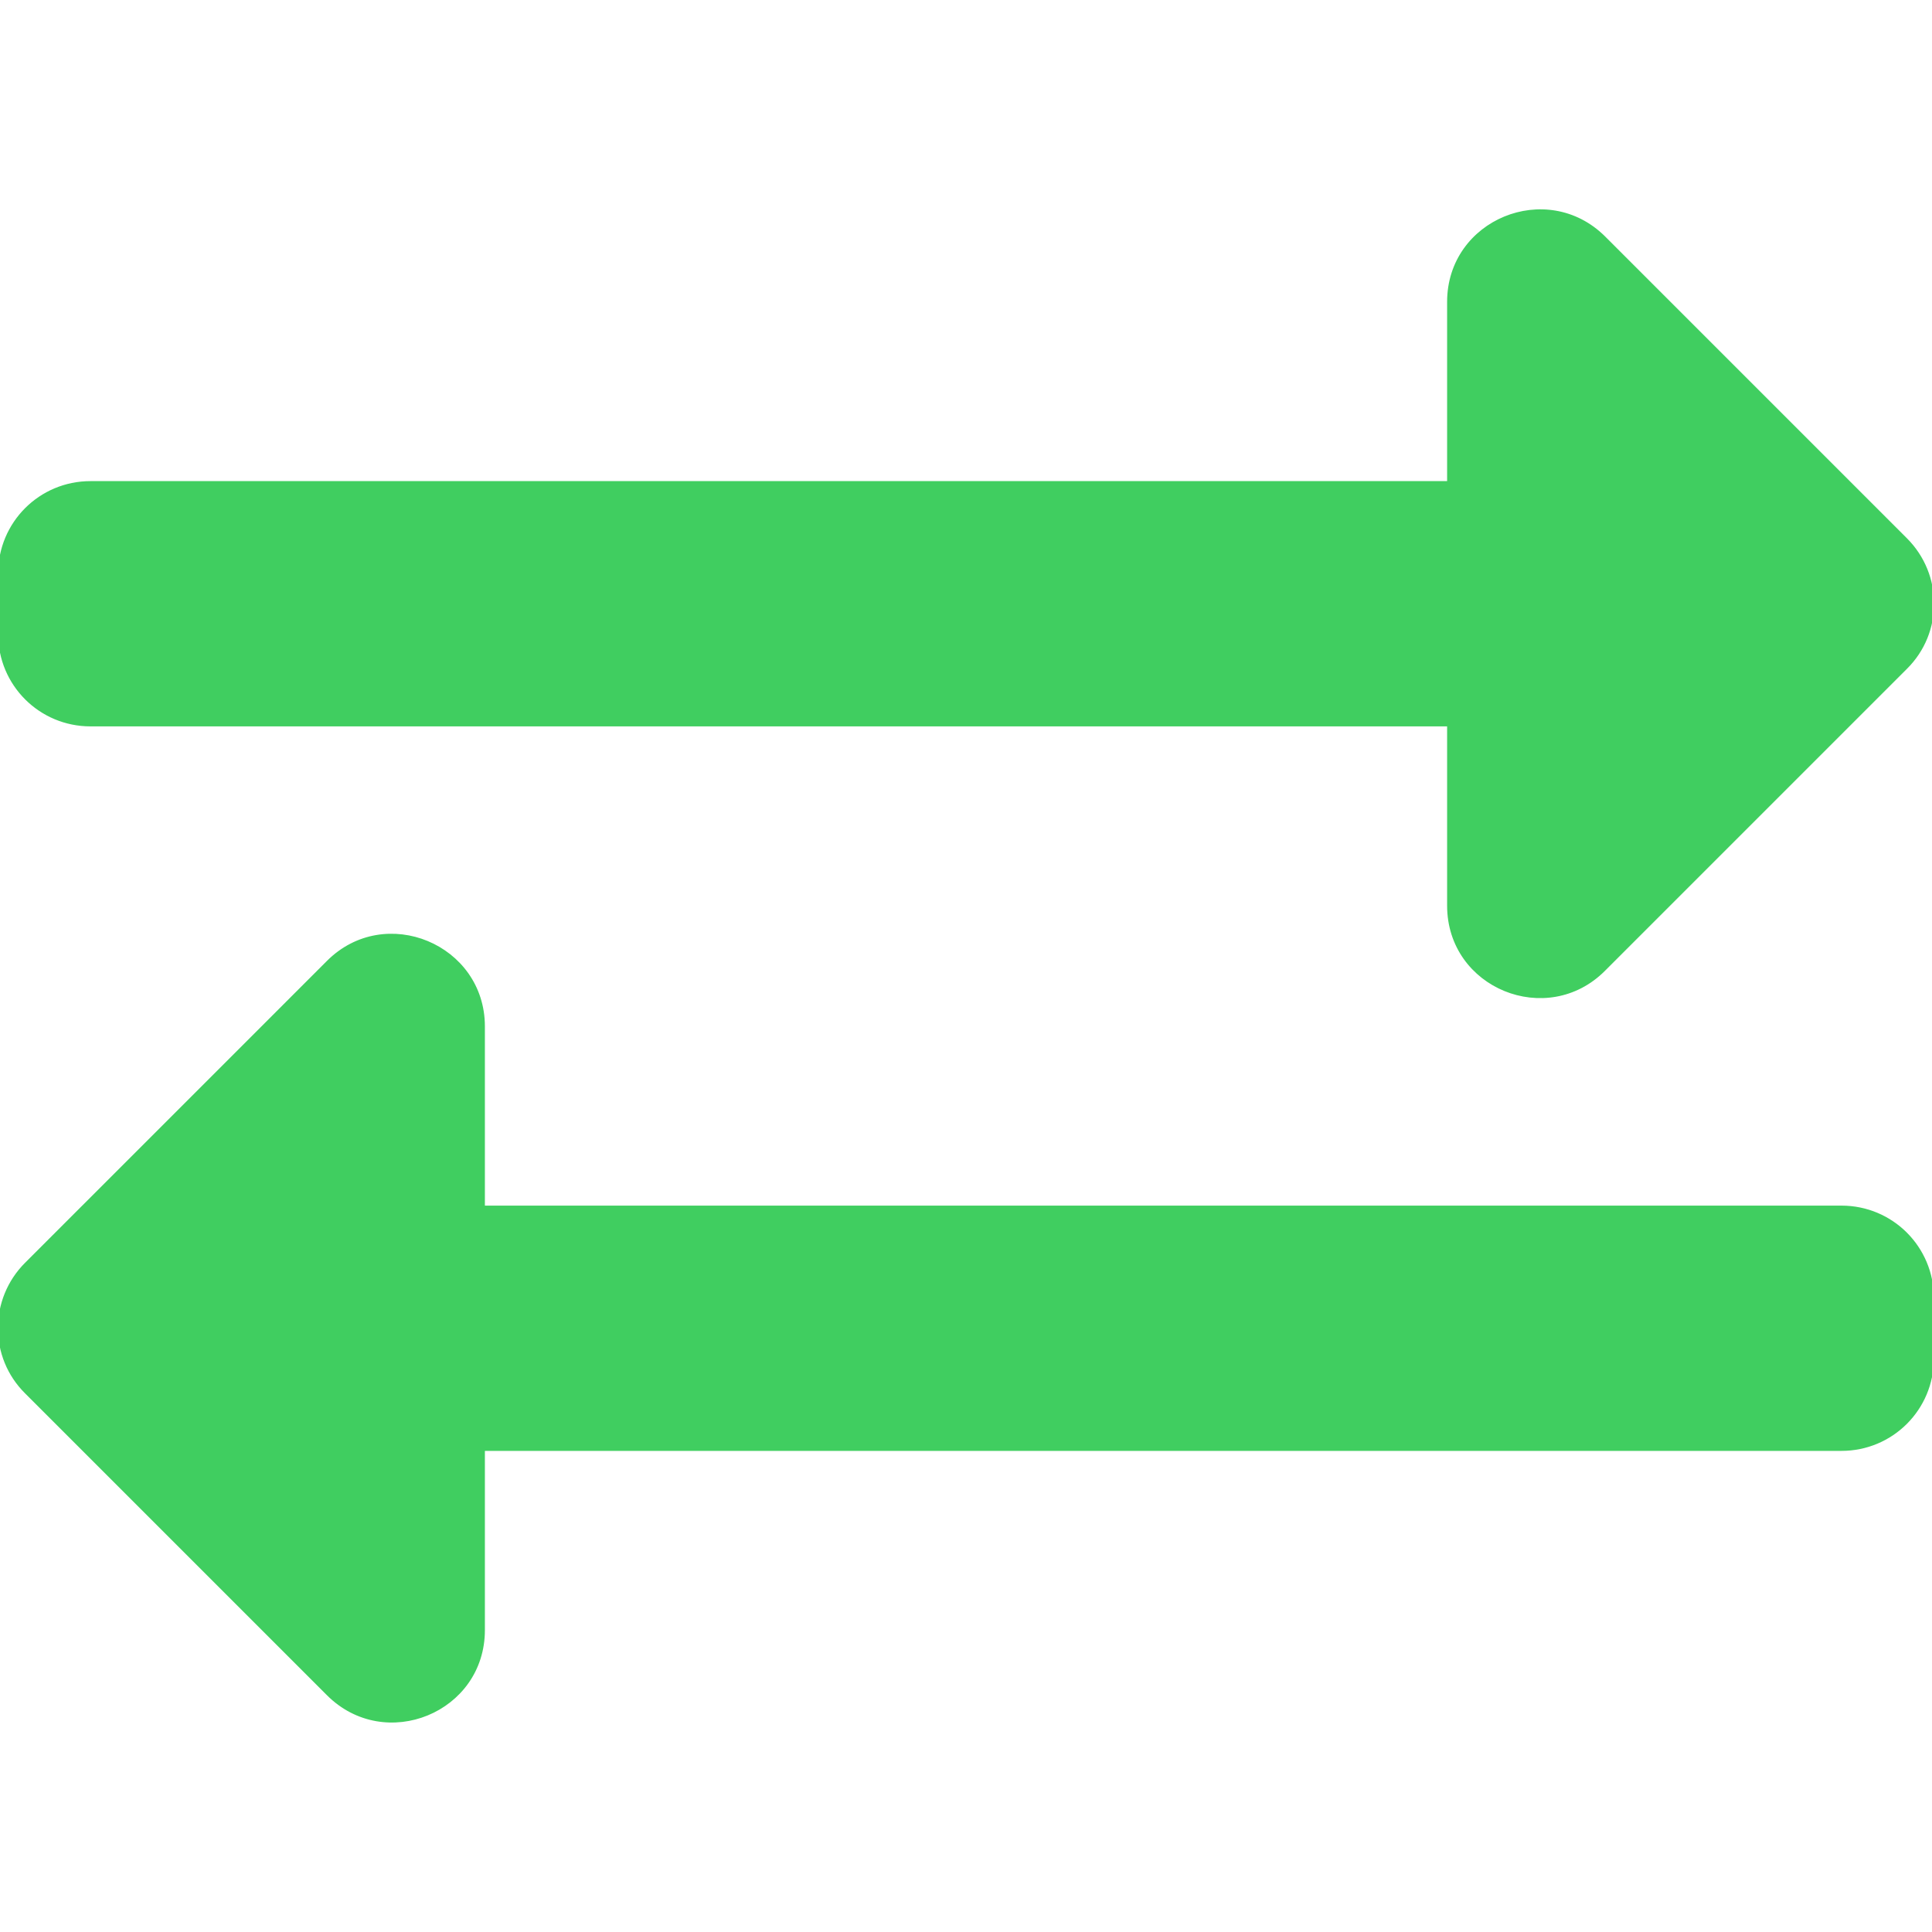
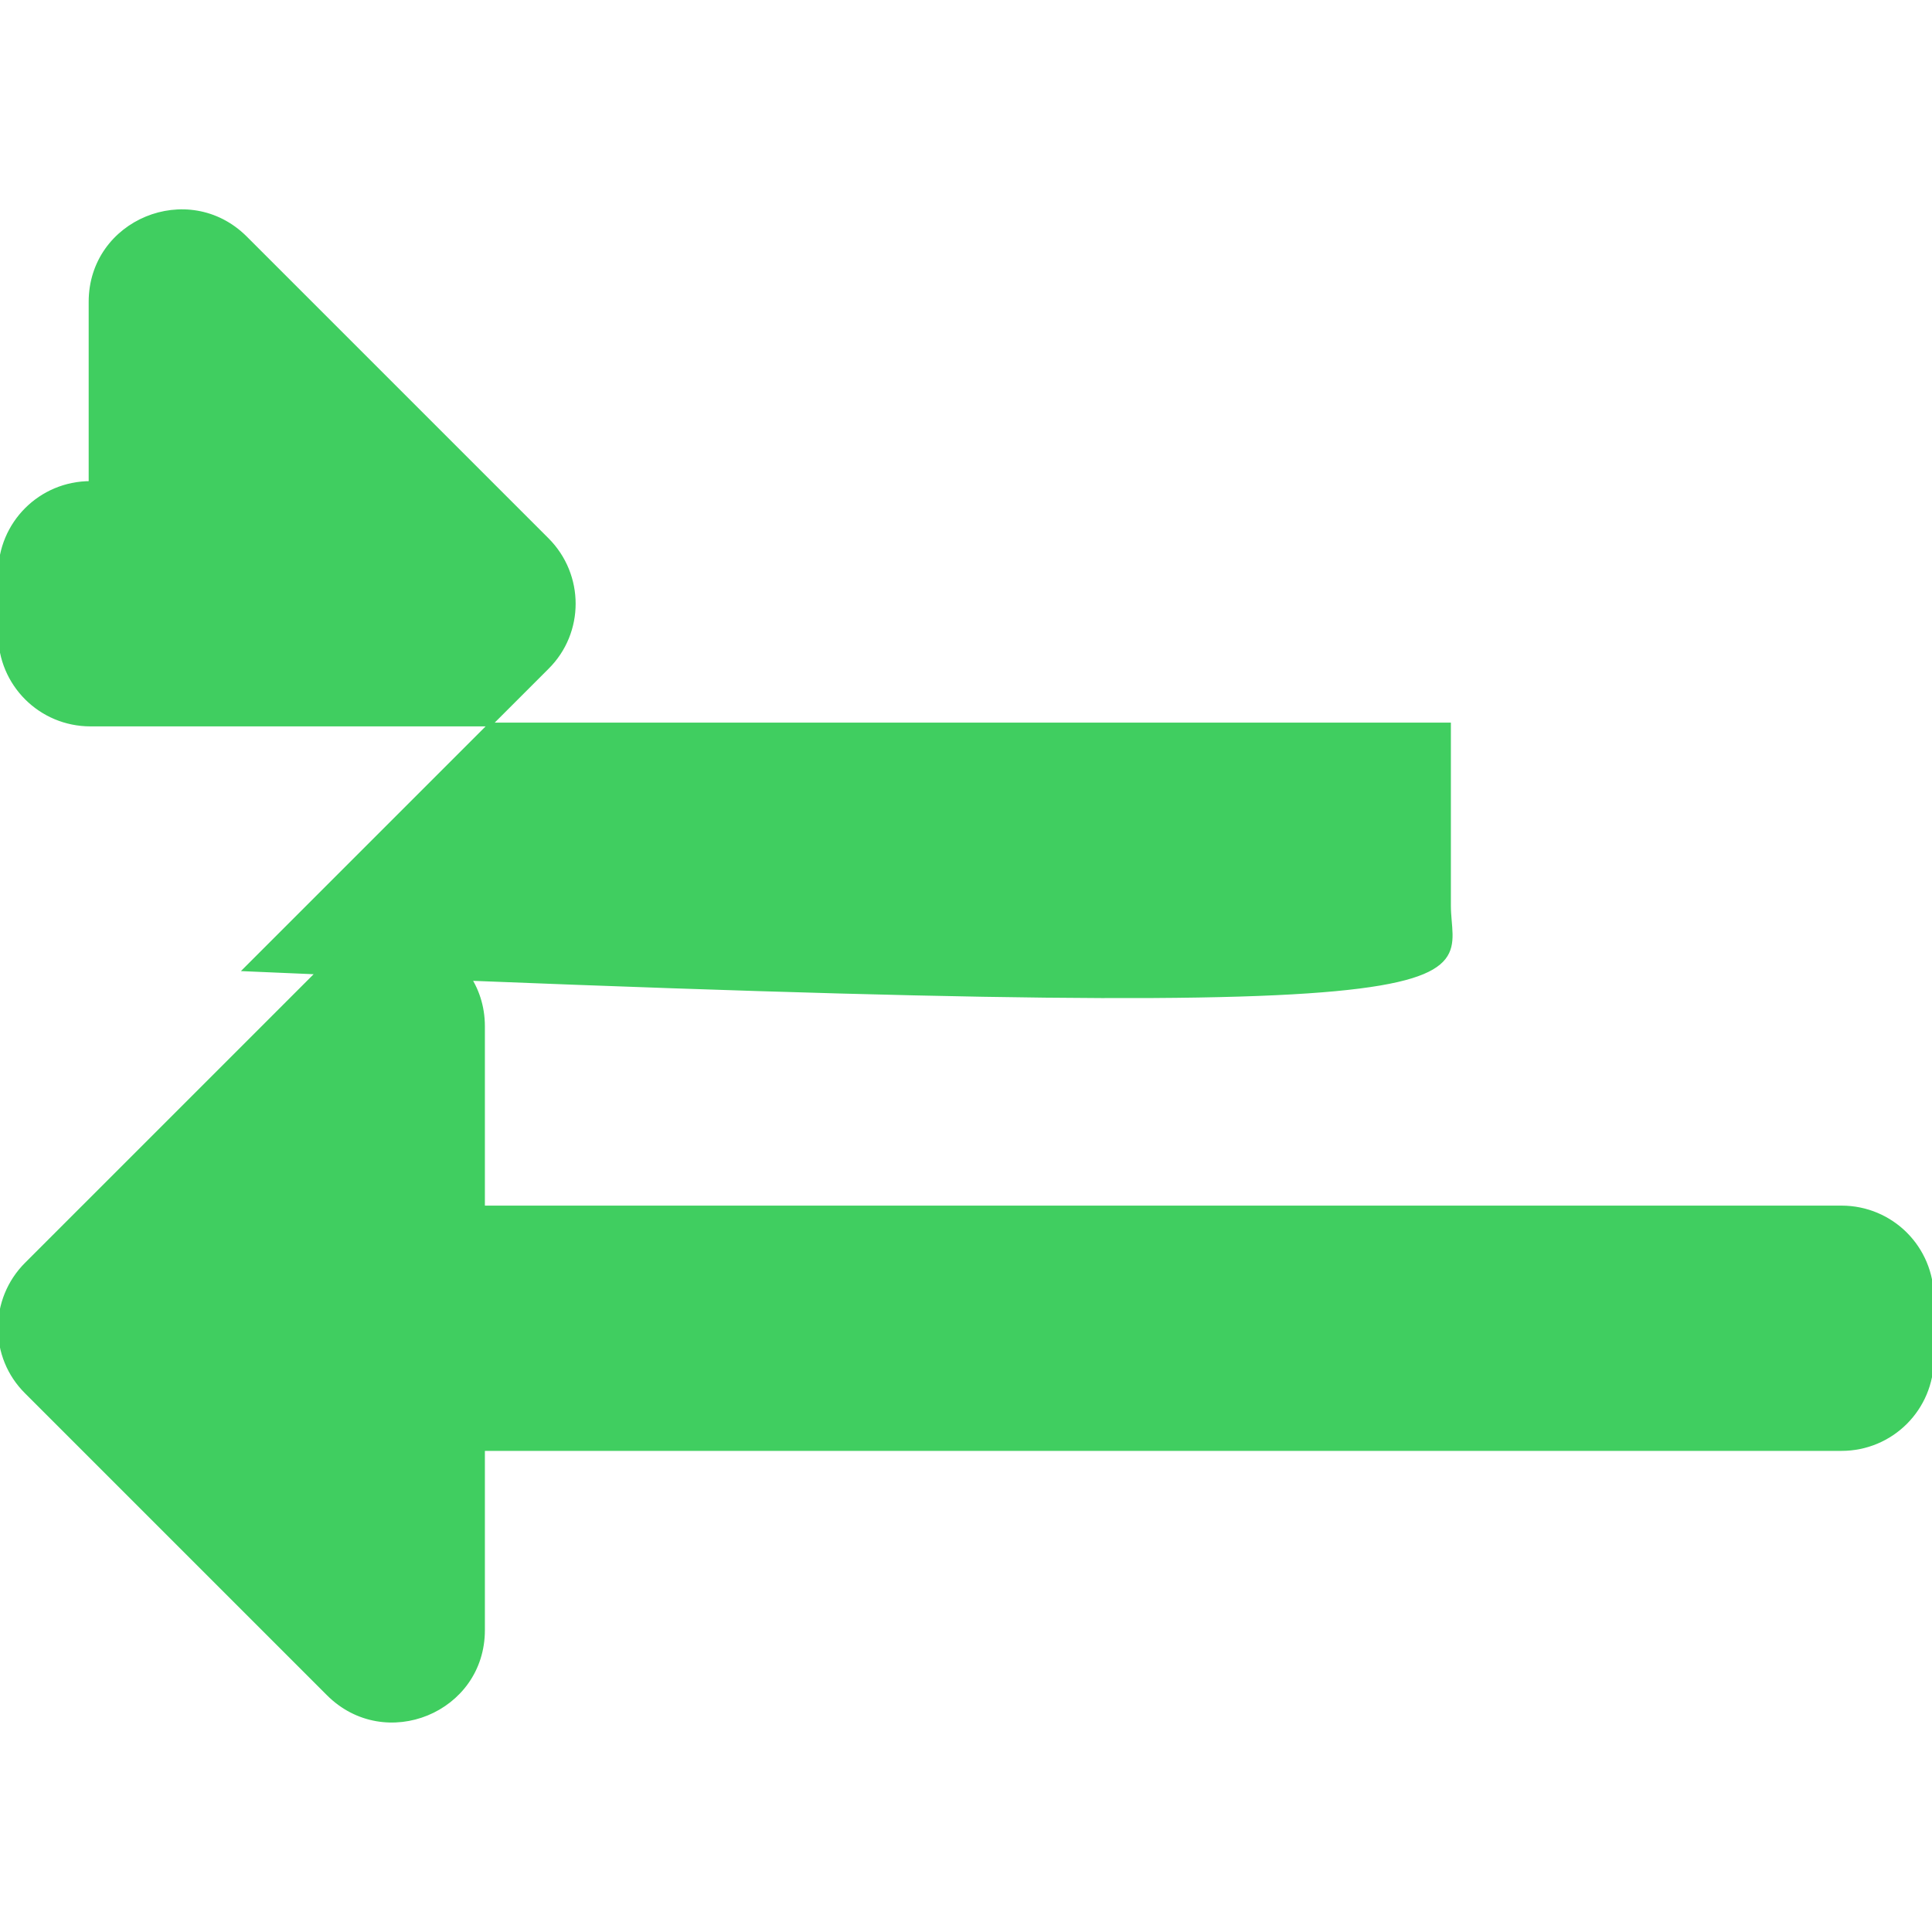
<svg xmlns="http://www.w3.org/2000/svg" viewBox="0 0 512 512" width="512" height="512">
-   <path d="M0 168v-16c0-13.3 10.7-24 24-24h360V80c0-21.4 25.9-32 41-17l80 80c9.4 9.4 9.4 24.6 0 33.9l-80 80C410 272 384 261.5 384 240v-48H24c-13.3 0-24-10.7-24-24zm488 152H128v-48c0-21.3-25.9-32.1-41-17l-80 80c-9.4 9.4-9.4 24.6 0 33.9l80 80C102.1 464 128 453.4 128 432v-48h360c13.3 0 24-10.7 24-24v-16c0-13.3-10.7-24-24-24z" stroke="#40CE60" fill="#40CE60" />
+   <path d="M0 168v-16c0-13.3 10.7-24 24-24V80c0-21.4 25.9-32 41-17l80 80c9.4 9.4 9.4 24.6 0 33.9l-80 80C410 272 384 261.5 384 240v-48H24c-13.3 0-24-10.7-24-24zm488 152H128v-48c0-21.3-25.9-32.1-41-17l-80 80c-9.4 9.4-9.4 24.6 0 33.9l80 80C102.1 464 128 453.4 128 432v-48h360c13.3 0 24-10.7 24-24v-16c0-13.3-10.7-24-24-24z" stroke="#40CE60" fill="#40CE60" />
</svg>